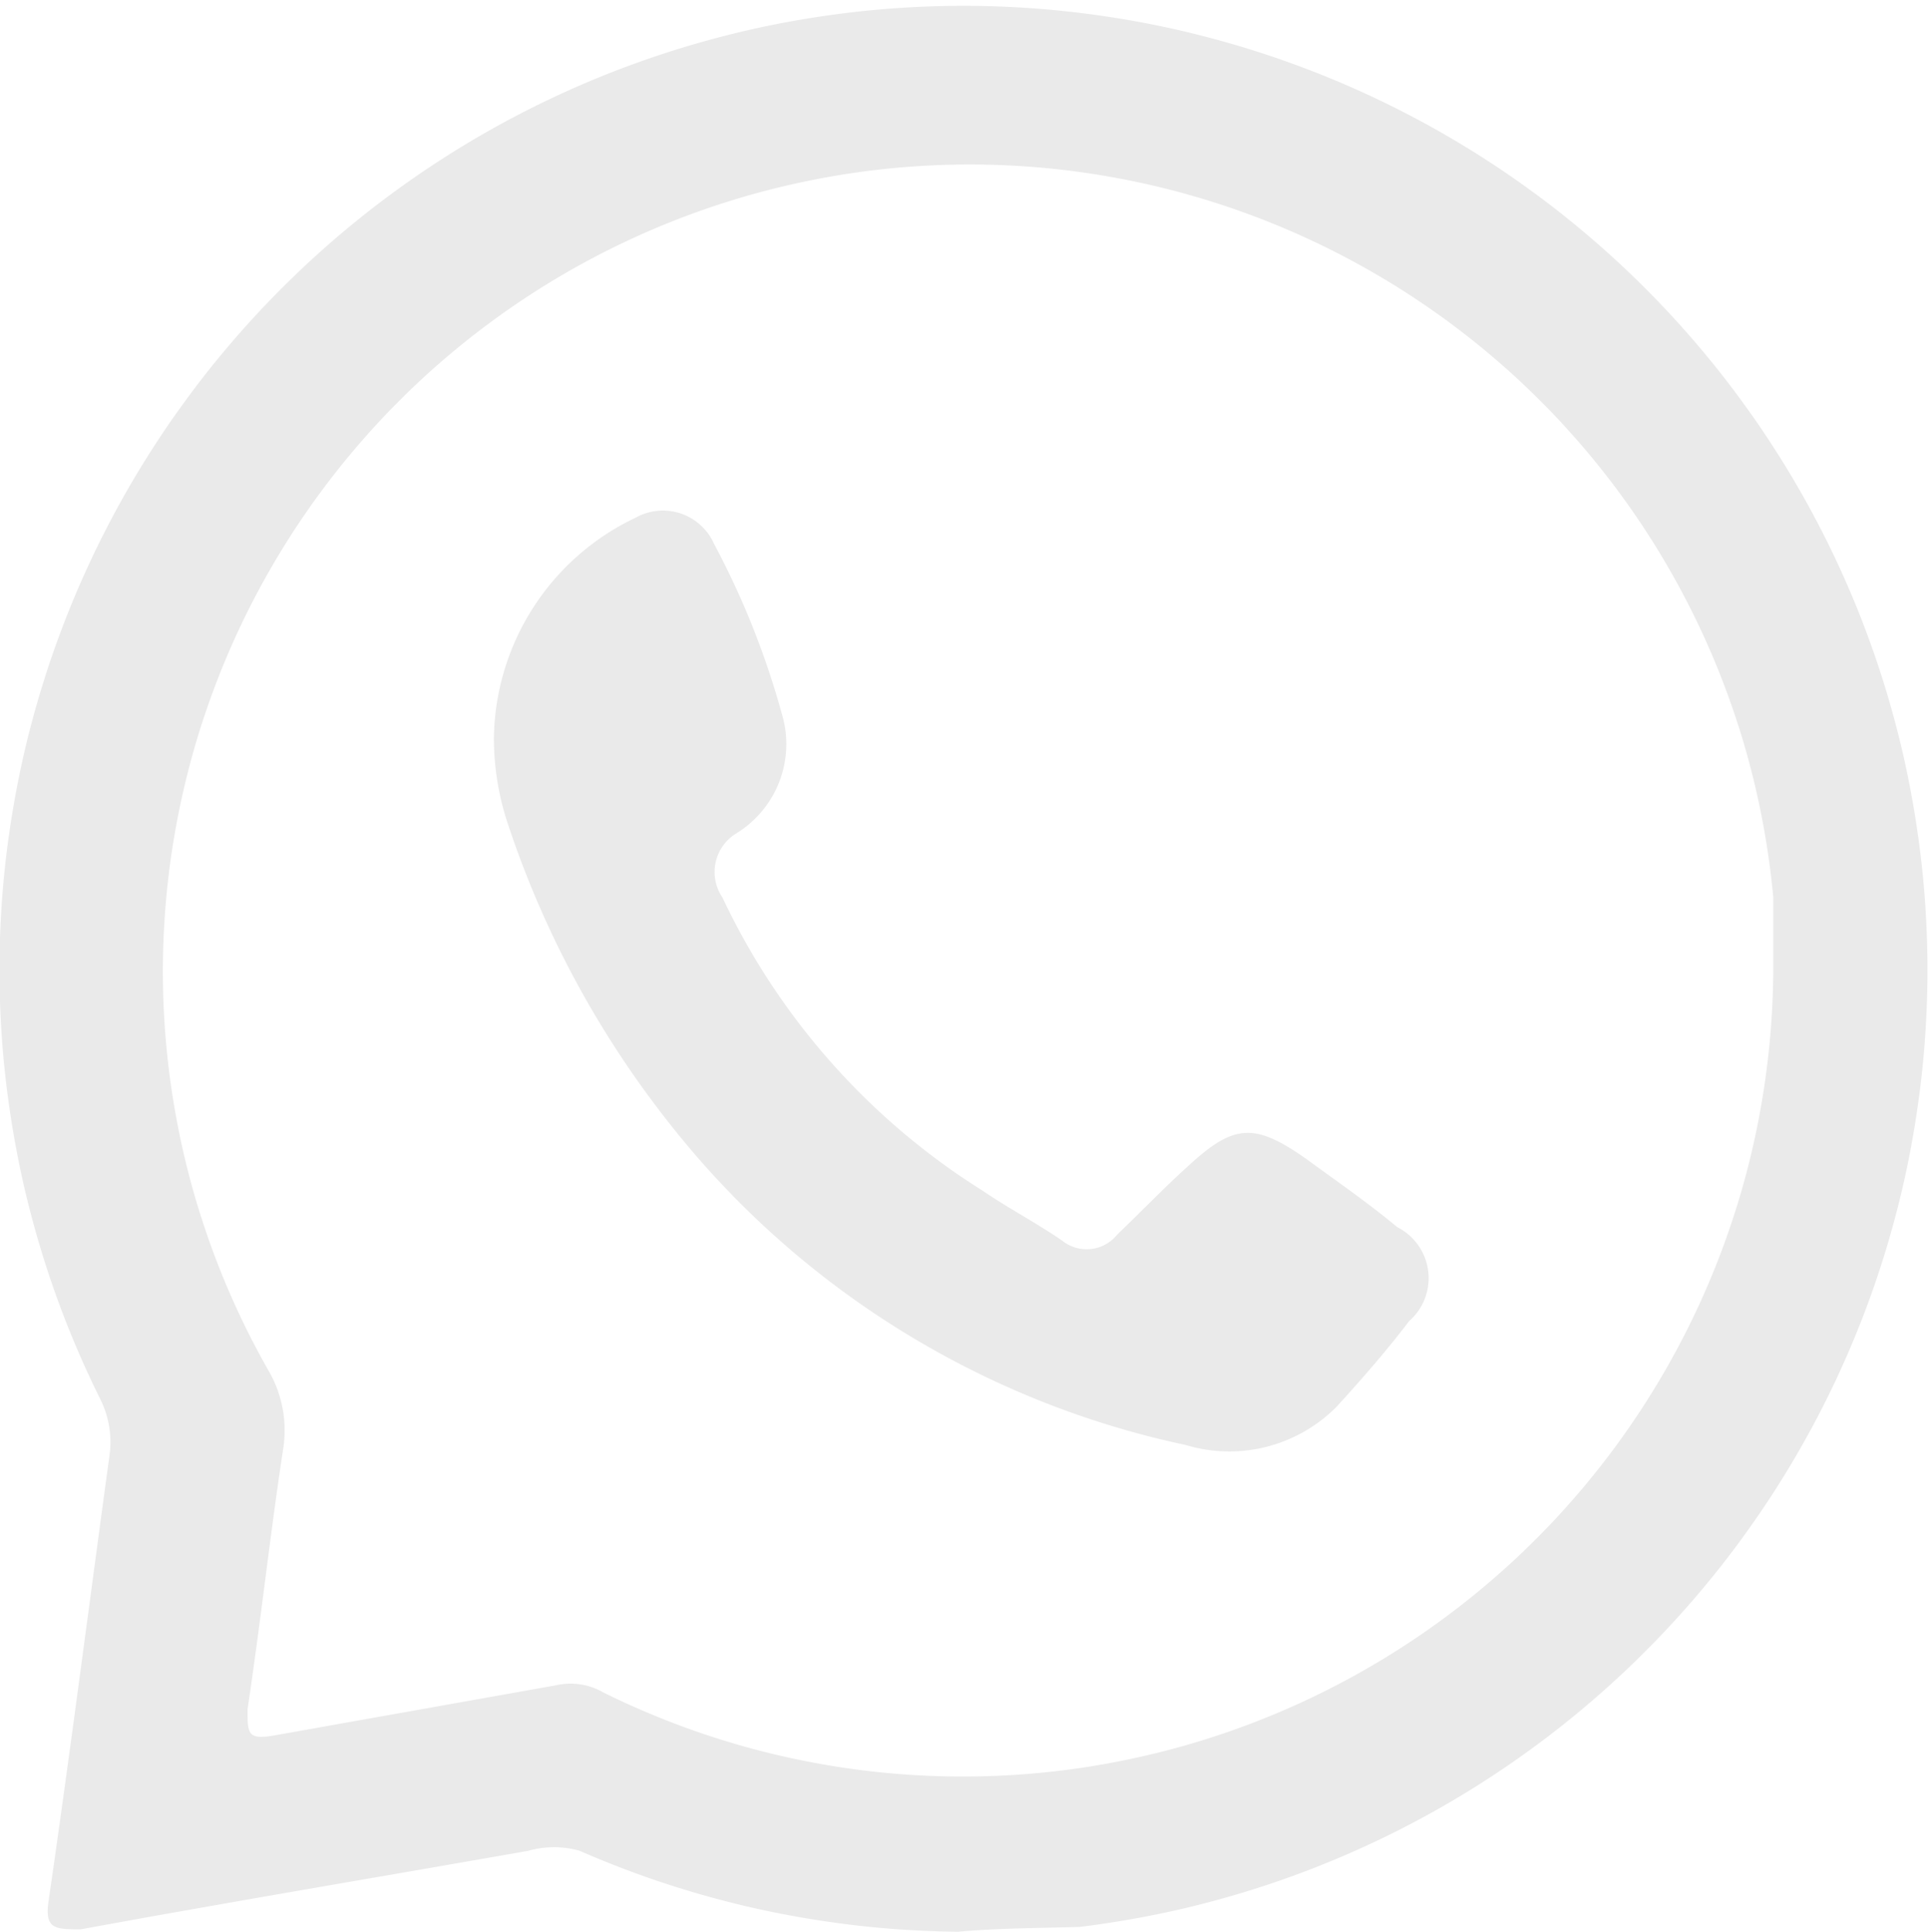
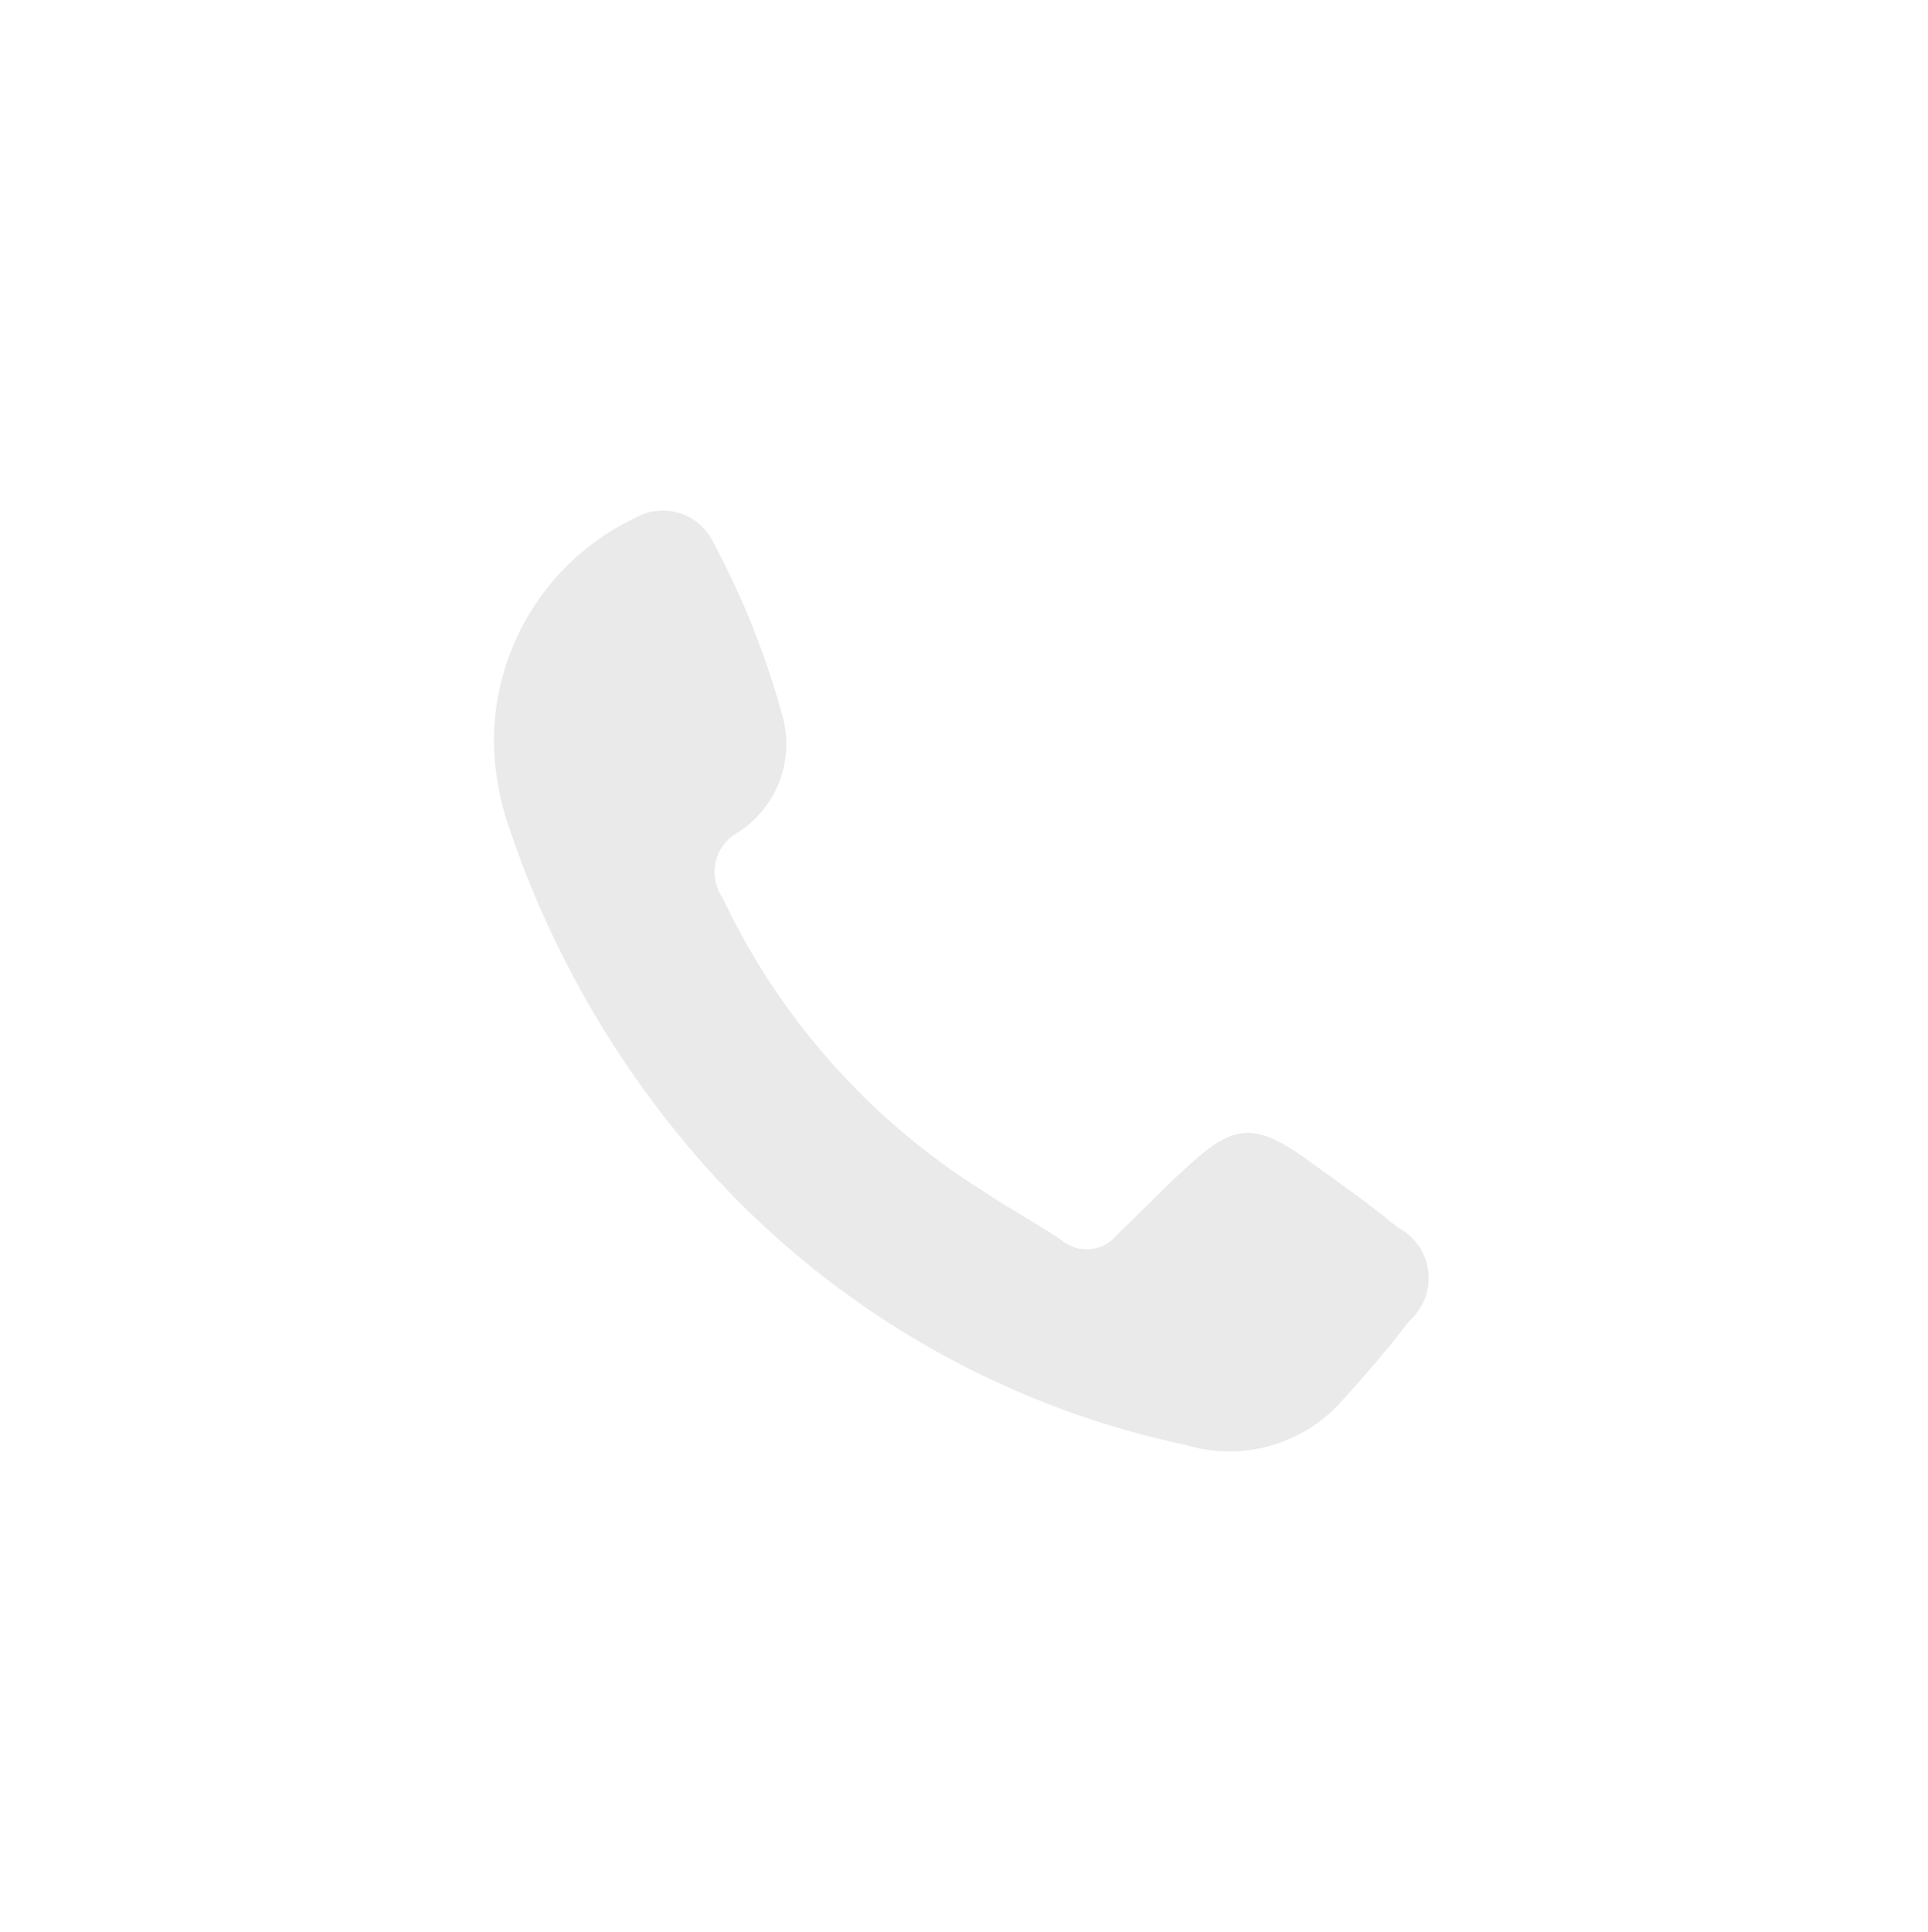
<svg xmlns="http://www.w3.org/2000/svg" width="16.2" height="16.23" viewBox="0 0 16.2 16.23">
-   <path d="M8.05,16.23a8.11,8.11,0,0,1-3.18-.68.79.79,0,0,0-.43,0c-1.25.22-2.51.43-3.76.66-.22,0-.31,0-.27-.25.18-1.24.34-2.49.51-3.73a.81.81,0,0,0-.08-.48,8.1,8.1,0,1,1,8.23,4.44C8.73,16.2,8.39,16.2,8.05,16.23ZM14.9,8.12l0-.58a6.78,6.78,0,1,0-12.63,4,1,1,0,0,1,.11.63c-.11.72-.19,1.46-.3,2.19,0,.21,0,.26.23.22l2.36-.42a.55.55,0,0,1,.4.06A6.81,6.81,0,0,0,14.9,8.12Z" fill="#eaeaea" />
  <path d="M4.15,6.2A2.08,2.08,0,0,1,5.34,4.35.47.47,0,0,1,6,4.57,6.9,6.9,0,0,1,6.57,6a.88.88,0,0,1-.38,1,.38.38,0,0,0-.12.54A5.85,5.85,0,0,0,8.25,10c.22.15.45.27.67.42a.33.33,0,0,0,.47-.05c.2-.19.39-.39.59-.57.39-.36.56-.37,1-.06.26.19.52.37.76.57a.48.48,0,0,1,.1.79c-.19.25-.4.49-.61.72a1.27,1.27,0,0,1-1.27.32A7.5,7.5,0,0,1,5.61,9.42,8.23,8.23,0,0,1,4.27,6.93,2.28,2.28,0,0,1,4.15,6.2Z" fill="#eaeaea" />
</svg>